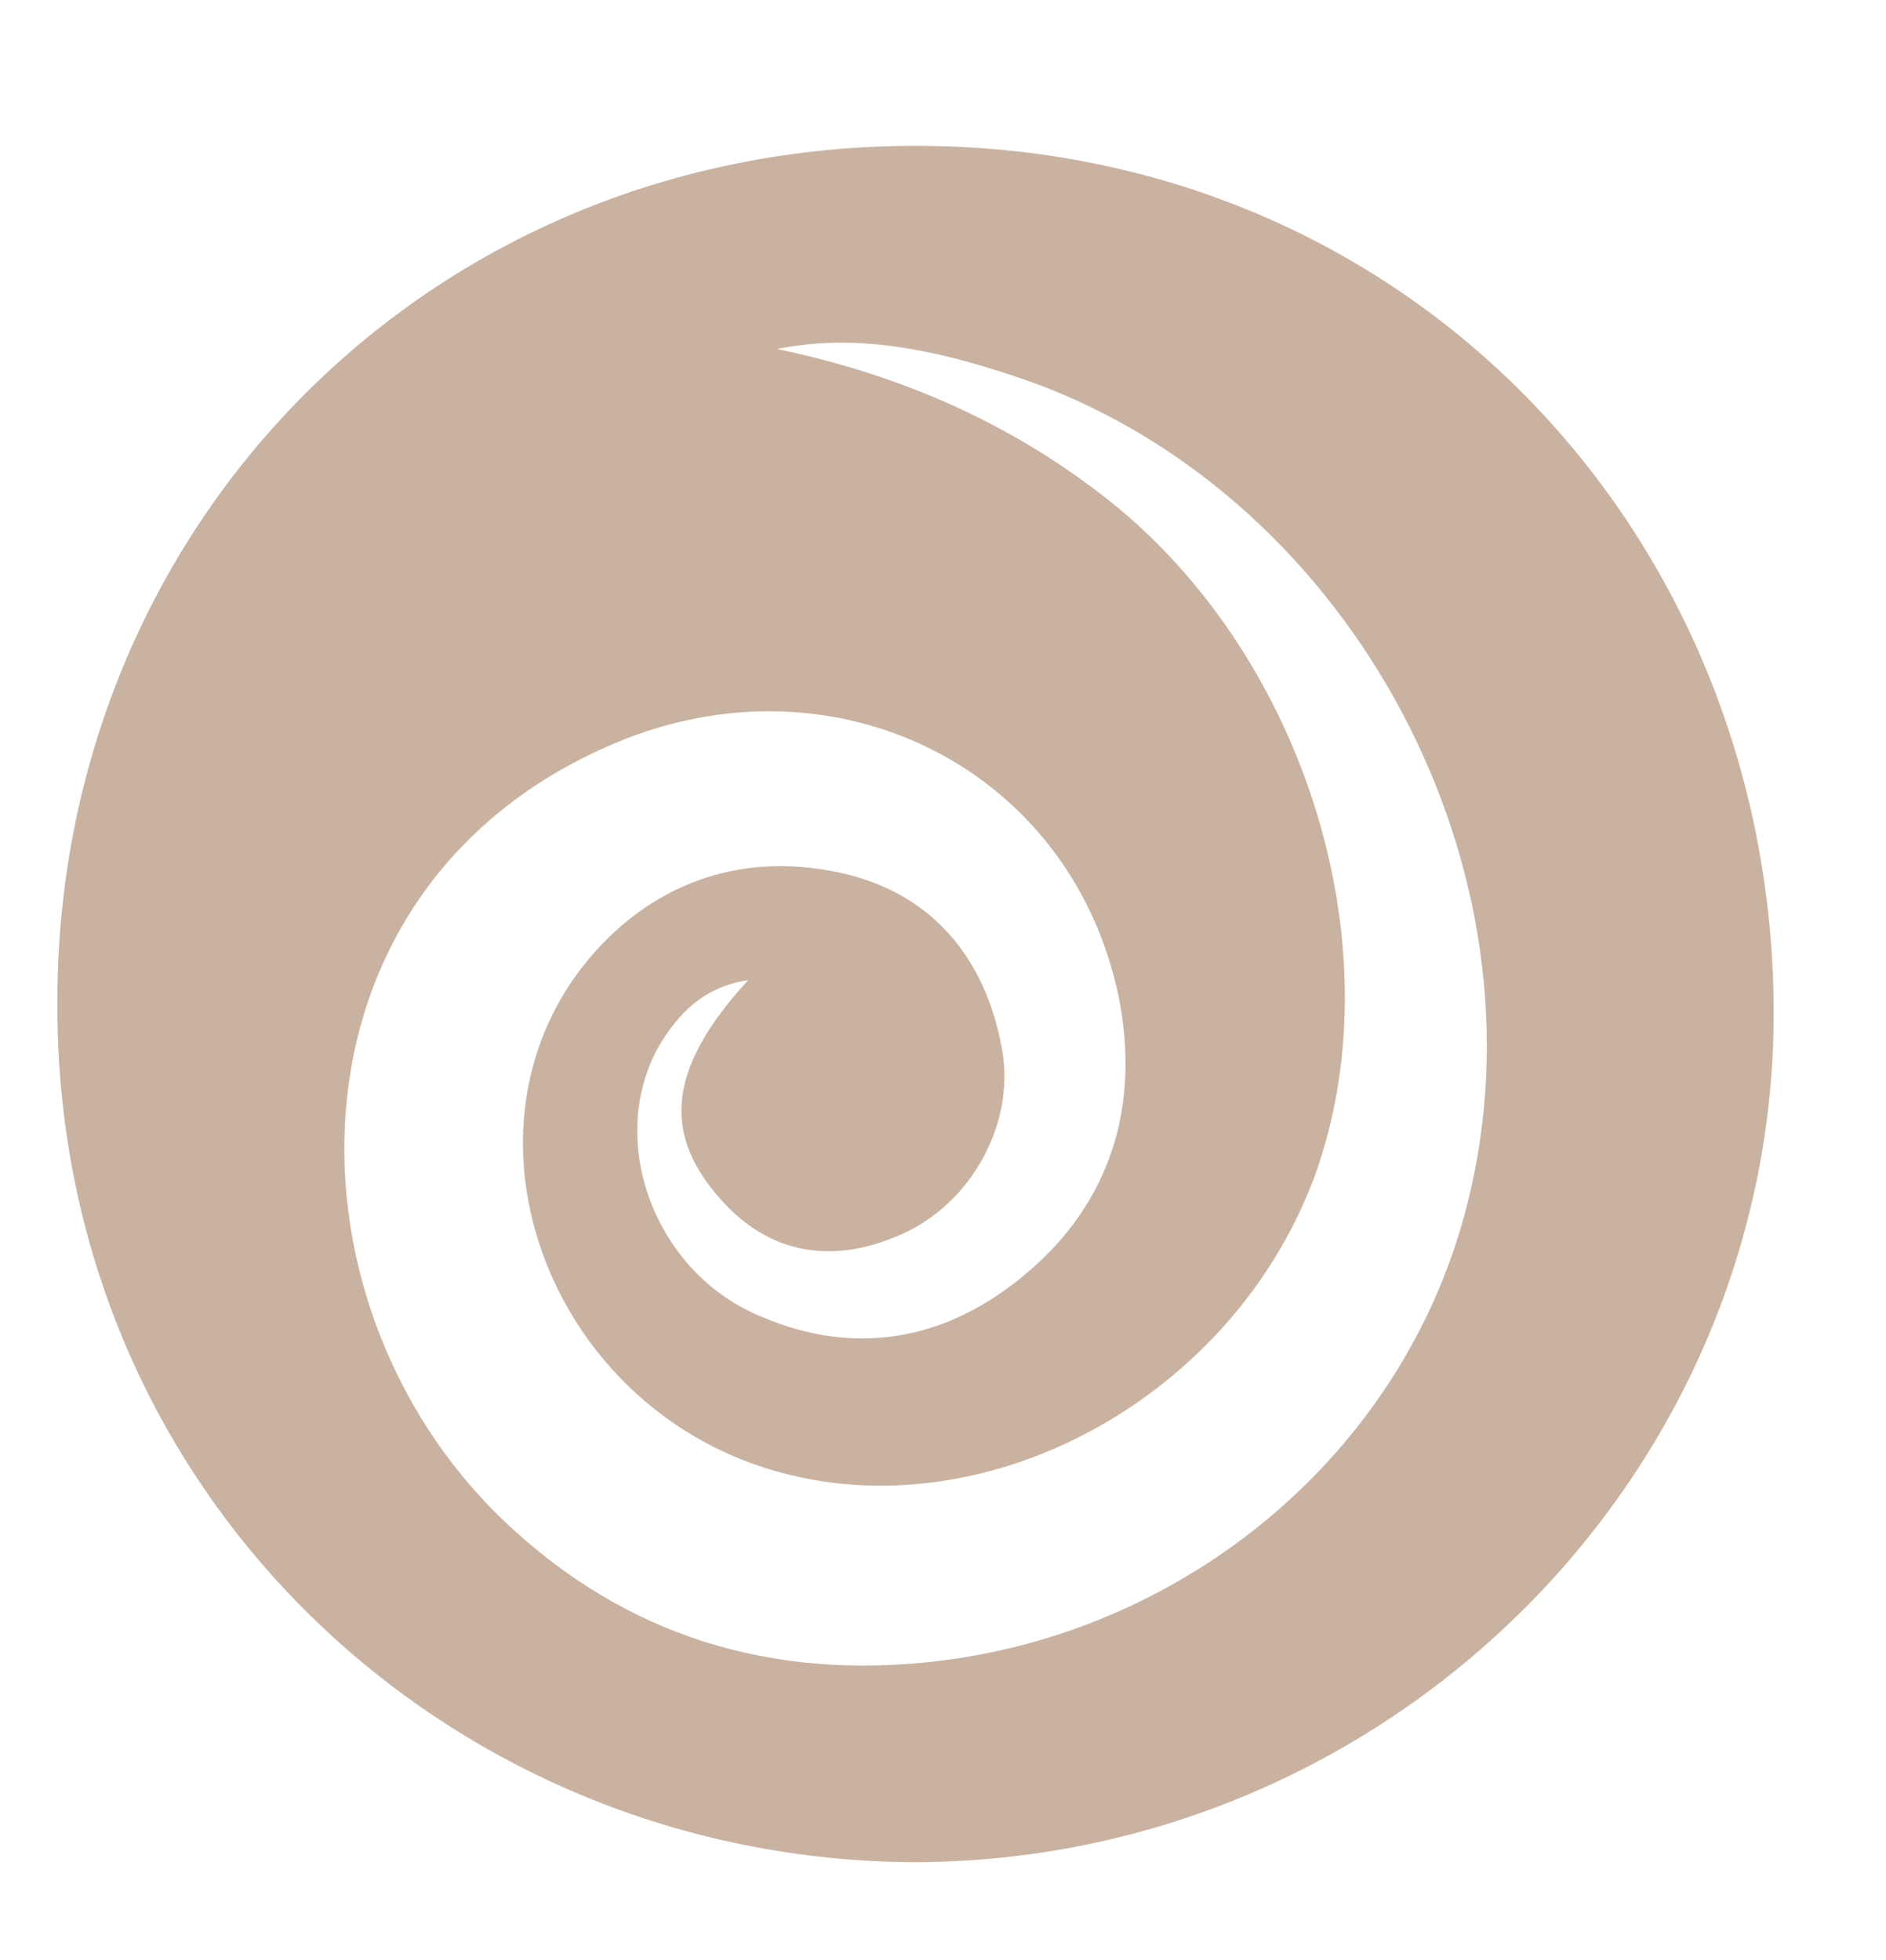
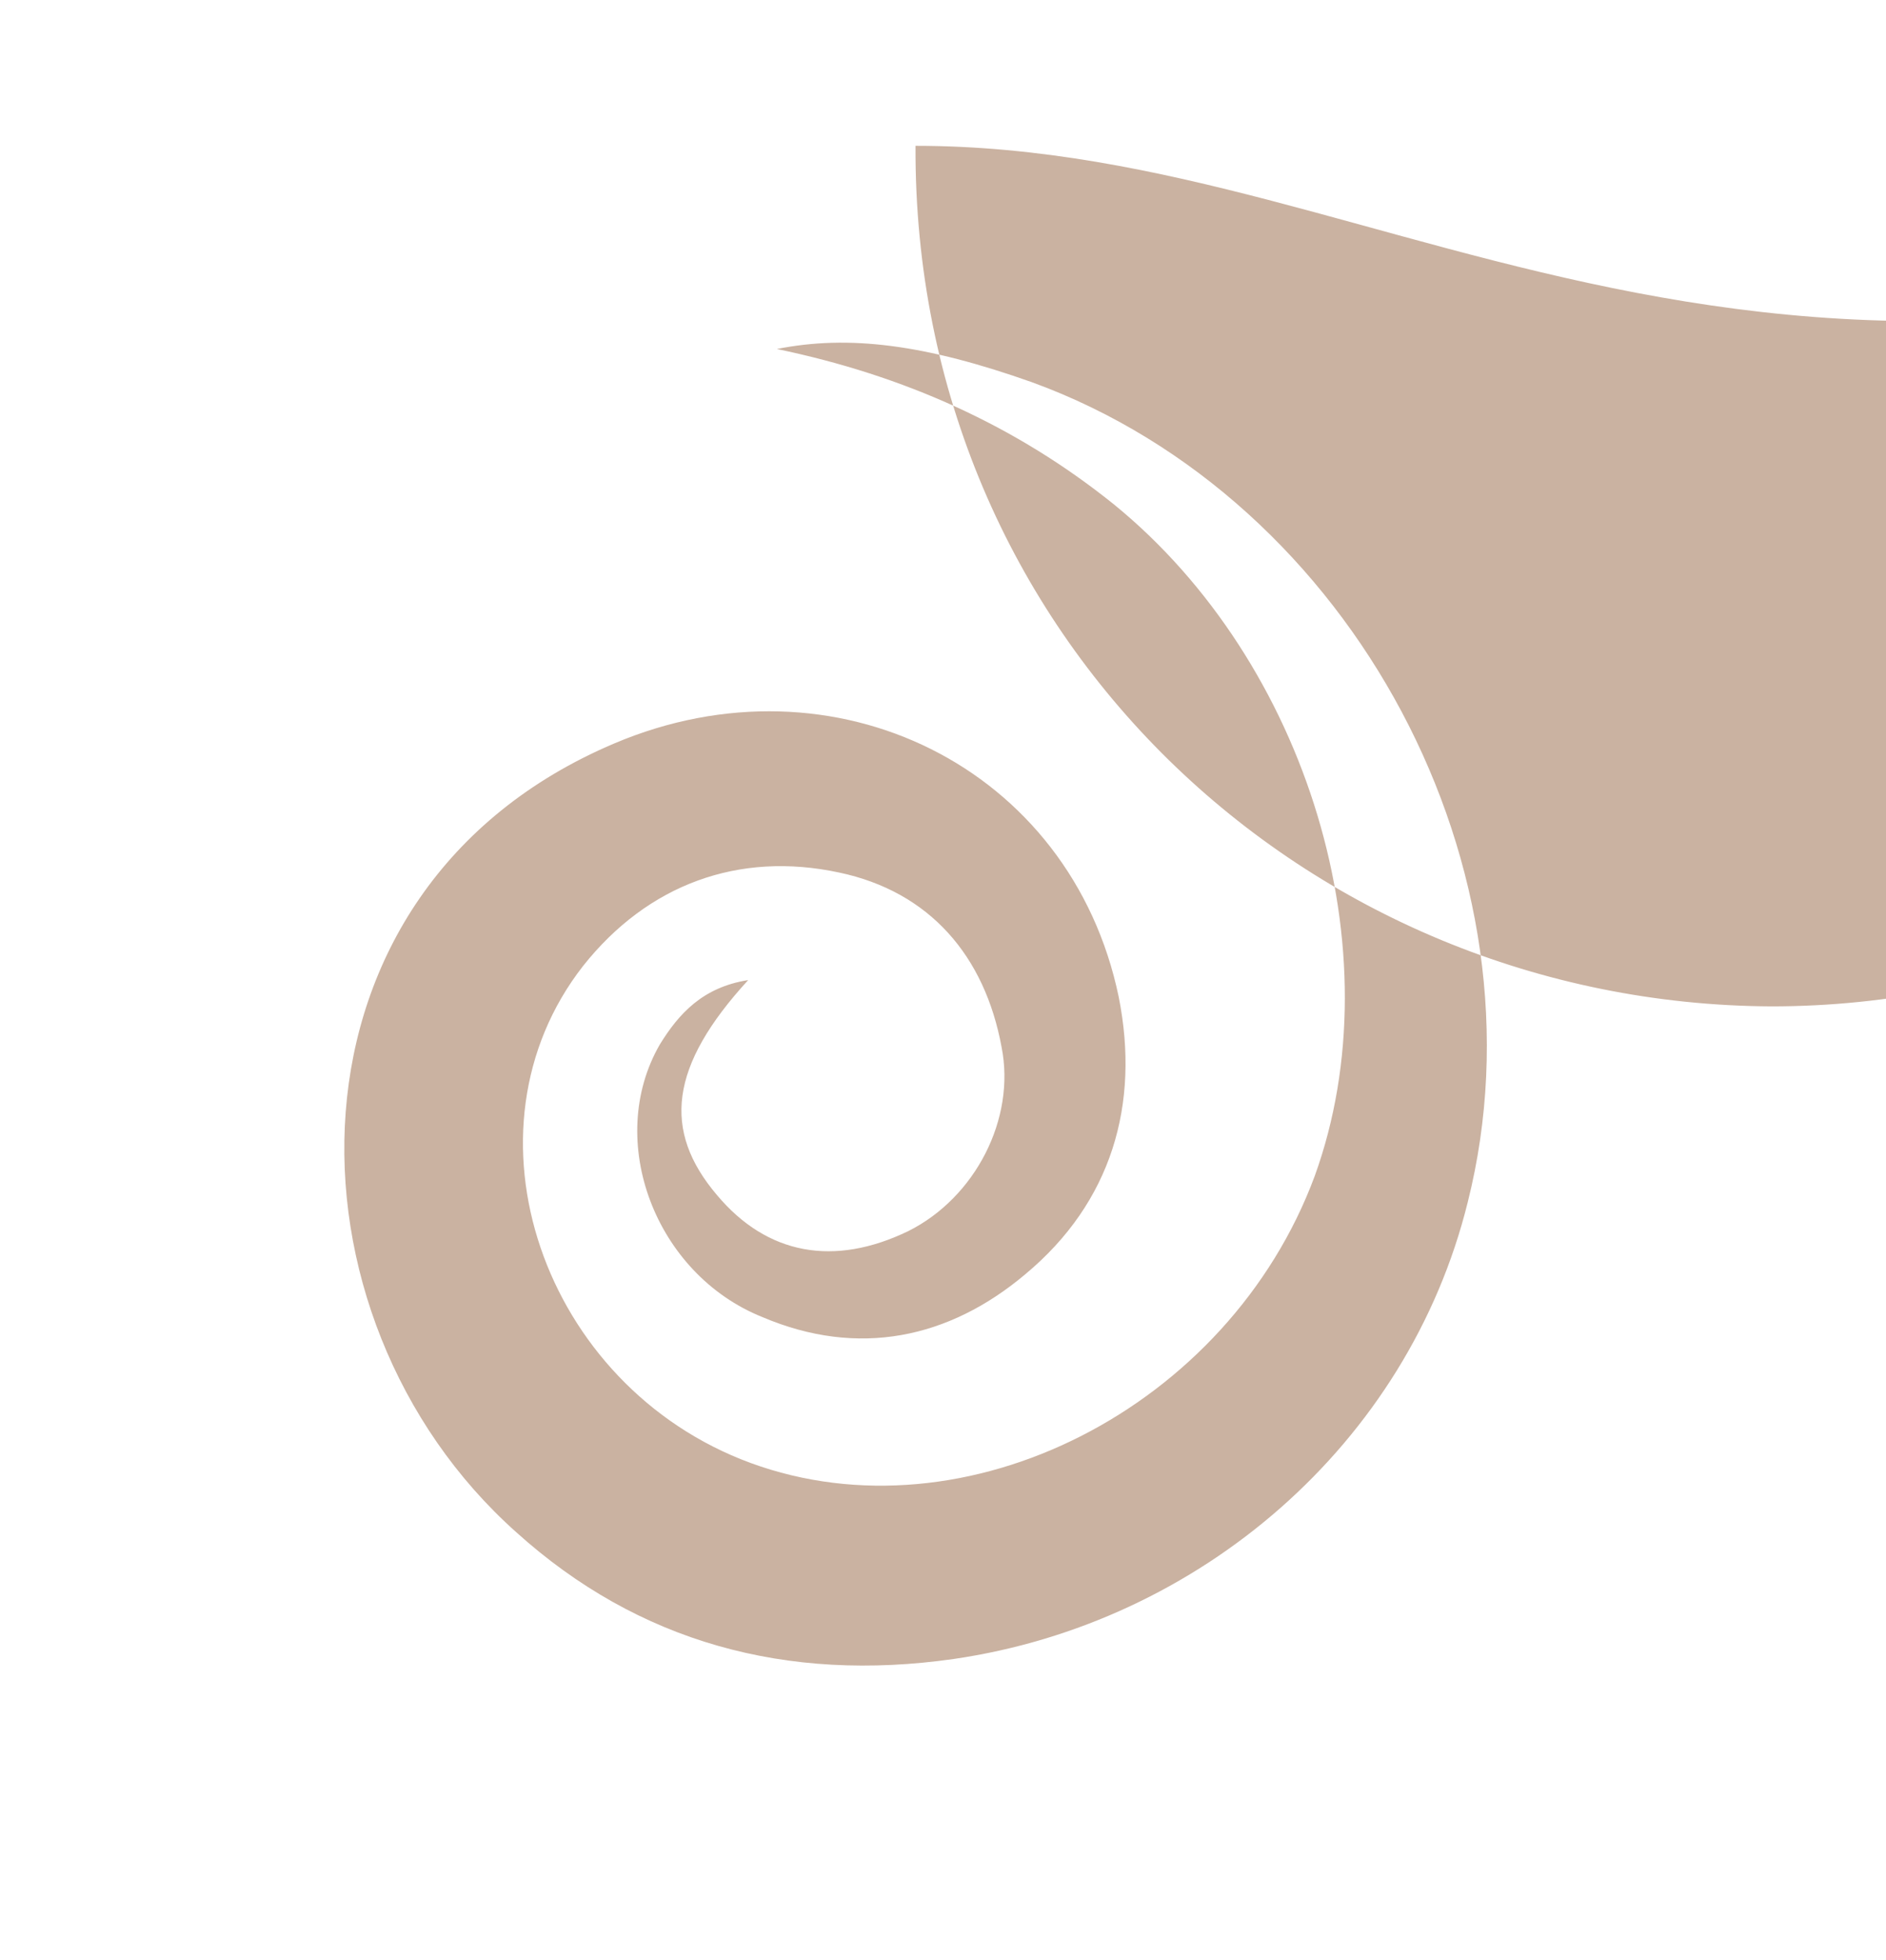
<svg xmlns="http://www.w3.org/2000/svg" version="1.1" x="0px" y="0px" viewBox="0 0 78.9 82" style="enable-background:new 0 0 78.9 82;" xml:space="preserve">
  <style type="text/css">
	.st0{opacity:0.2;}
	.st1{fill:#435150;}
	.st2{opacity:0.8;fill:#CEB5A5;}
	.st3{fill:#272727;}
	.st4{fill:#465453;}
	.st5{fill:#798684;}
	.st6{fill:#475554;}
	.st7{fill:none;}
	.st8{clip-path:url(#SVGID_2_);fill:#FFFFFF;}
	.st9{clip-path:url(#SVGID_2_);fill:none;stroke:#010101;stroke-miterlimit:10;}
	.st10{clip-path:url(#SVGID_2_);fill:#231F20;}
	.st11{clip-path:url(#SVGID_2_);fill:#3B4746;}
	.st12{clip-path:url(#SVGID_2_);fill:#475554;}
	.st13{clip-path:url(#SVGID_2_);fill:#798684;}
	.st14{clip-path:url(#SVGID_2_);fill:#272727;}
	.st15{clip-path:url(#SVGID_2_);fill:#353535;}
	.st16{clip-path:url(#SVGID_2_);fill:#555554;}
	.st17{clip-path:url(#SVGID_2_);fill:#B19C8C;}
	.st18{clip-path:url(#SVGID_2_);fill:#CDB39F;}
	.st19{clip-path:url(#SVGID_2_);fill:#EED5C5;}
	.st20{clip-path:url(#SVGID_2_);}
	.st21{fill:#010101;}
	.st22{fill:#798080;}
	.st23{fill:#CAB2A1;}
	.st24{fill:#3B4746;}
	.st25{fill:#3A4746;}
	.st26{fill:#EED5C5;}
	.st27{clip-path:url(#SVGID_4_);}
	.st28{opacity:0.8;fill:#3A4746;}
	.st29{fill:#8EAAC1;}
	.st30{fill:#293991;}
	.st31{fill:#FEFEFE;}
	.st32{fill:#B37045;}
</style>
  <g id="Layer_1">
</g>
  <g id="Layer_2">
    <g>
-       <path class="st23" d="M38.3,6.1C17.9,6.1,2.4,22,2.4,41.9c-0.1,20.6,16.4,35.9,35.8,36c19.8,0,36.1-16.1,36-35.7    C74.1,22.4,59,6.1,38.3,6.1z M61.4,50.3c-2.5,10.1-11.2,17.6-21.5,19.1c-7,1-13.2-0.7-18.3-5.3c-10.1-9-10.3-26.9,4.1-33    c9.2-3.9,19.1,1,21.1,10.6c0.9,4.5-0.3,8.6-3.9,11.6c-3.2,2.7-7,3.5-11,1.8c-4.5-1.8-6.6-7.4-4.3-11.4c0.8-1.3,1.8-2.4,3.7-2.7    c-3.3,3.6-3.6,6.3-1.3,9c2.1,2.5,4.9,3,8,1.5c2.8-1.4,4.5-4.7,3.9-7.7c-0.7-3.8-3-6.5-6.8-7.3c-4.2-0.9-8,0.5-10.7,3.9    C19,47.3,22.7,58,31.4,61.2c9,3.3,20-2.3,23.6-12c3.4-9.4-0.3-21.5-8.4-28.1c-4.1-3.3-8.8-5.4-14.1-6.5c3-0.6,6.2-0.2,10.7,1.4    C56.6,20.9,64.9,36.4,61.4,50.3z" />
+       <path class="st23" d="M38.3,6.1c-0.1,20.6,16.4,35.9,35.8,36c19.8,0,36.1-16.1,36-35.7    C74.1,22.4,59,6.1,38.3,6.1z M61.4,50.3c-2.5,10.1-11.2,17.6-21.5,19.1c-7,1-13.2-0.7-18.3-5.3c-10.1-9-10.3-26.9,4.1-33    c9.2-3.9,19.1,1,21.1,10.6c0.9,4.5-0.3,8.6-3.9,11.6c-3.2,2.7-7,3.5-11,1.8c-4.5-1.8-6.6-7.4-4.3-11.4c0.8-1.3,1.8-2.4,3.7-2.7    c-3.3,3.6-3.6,6.3-1.3,9c2.1,2.5,4.9,3,8,1.5c2.8-1.4,4.5-4.7,3.9-7.7c-0.7-3.8-3-6.5-6.8-7.3c-4.2-0.9-8,0.5-10.7,3.9    C19,47.3,22.7,58,31.4,61.2c9,3.3,20-2.3,23.6-12c3.4-9.4-0.3-21.5-8.4-28.1c-4.1-3.3-8.8-5.4-14.1-6.5c3-0.6,6.2-0.2,10.7,1.4    C56.6,20.9,64.9,36.4,61.4,50.3z" />
    </g>
  </g>
</svg>